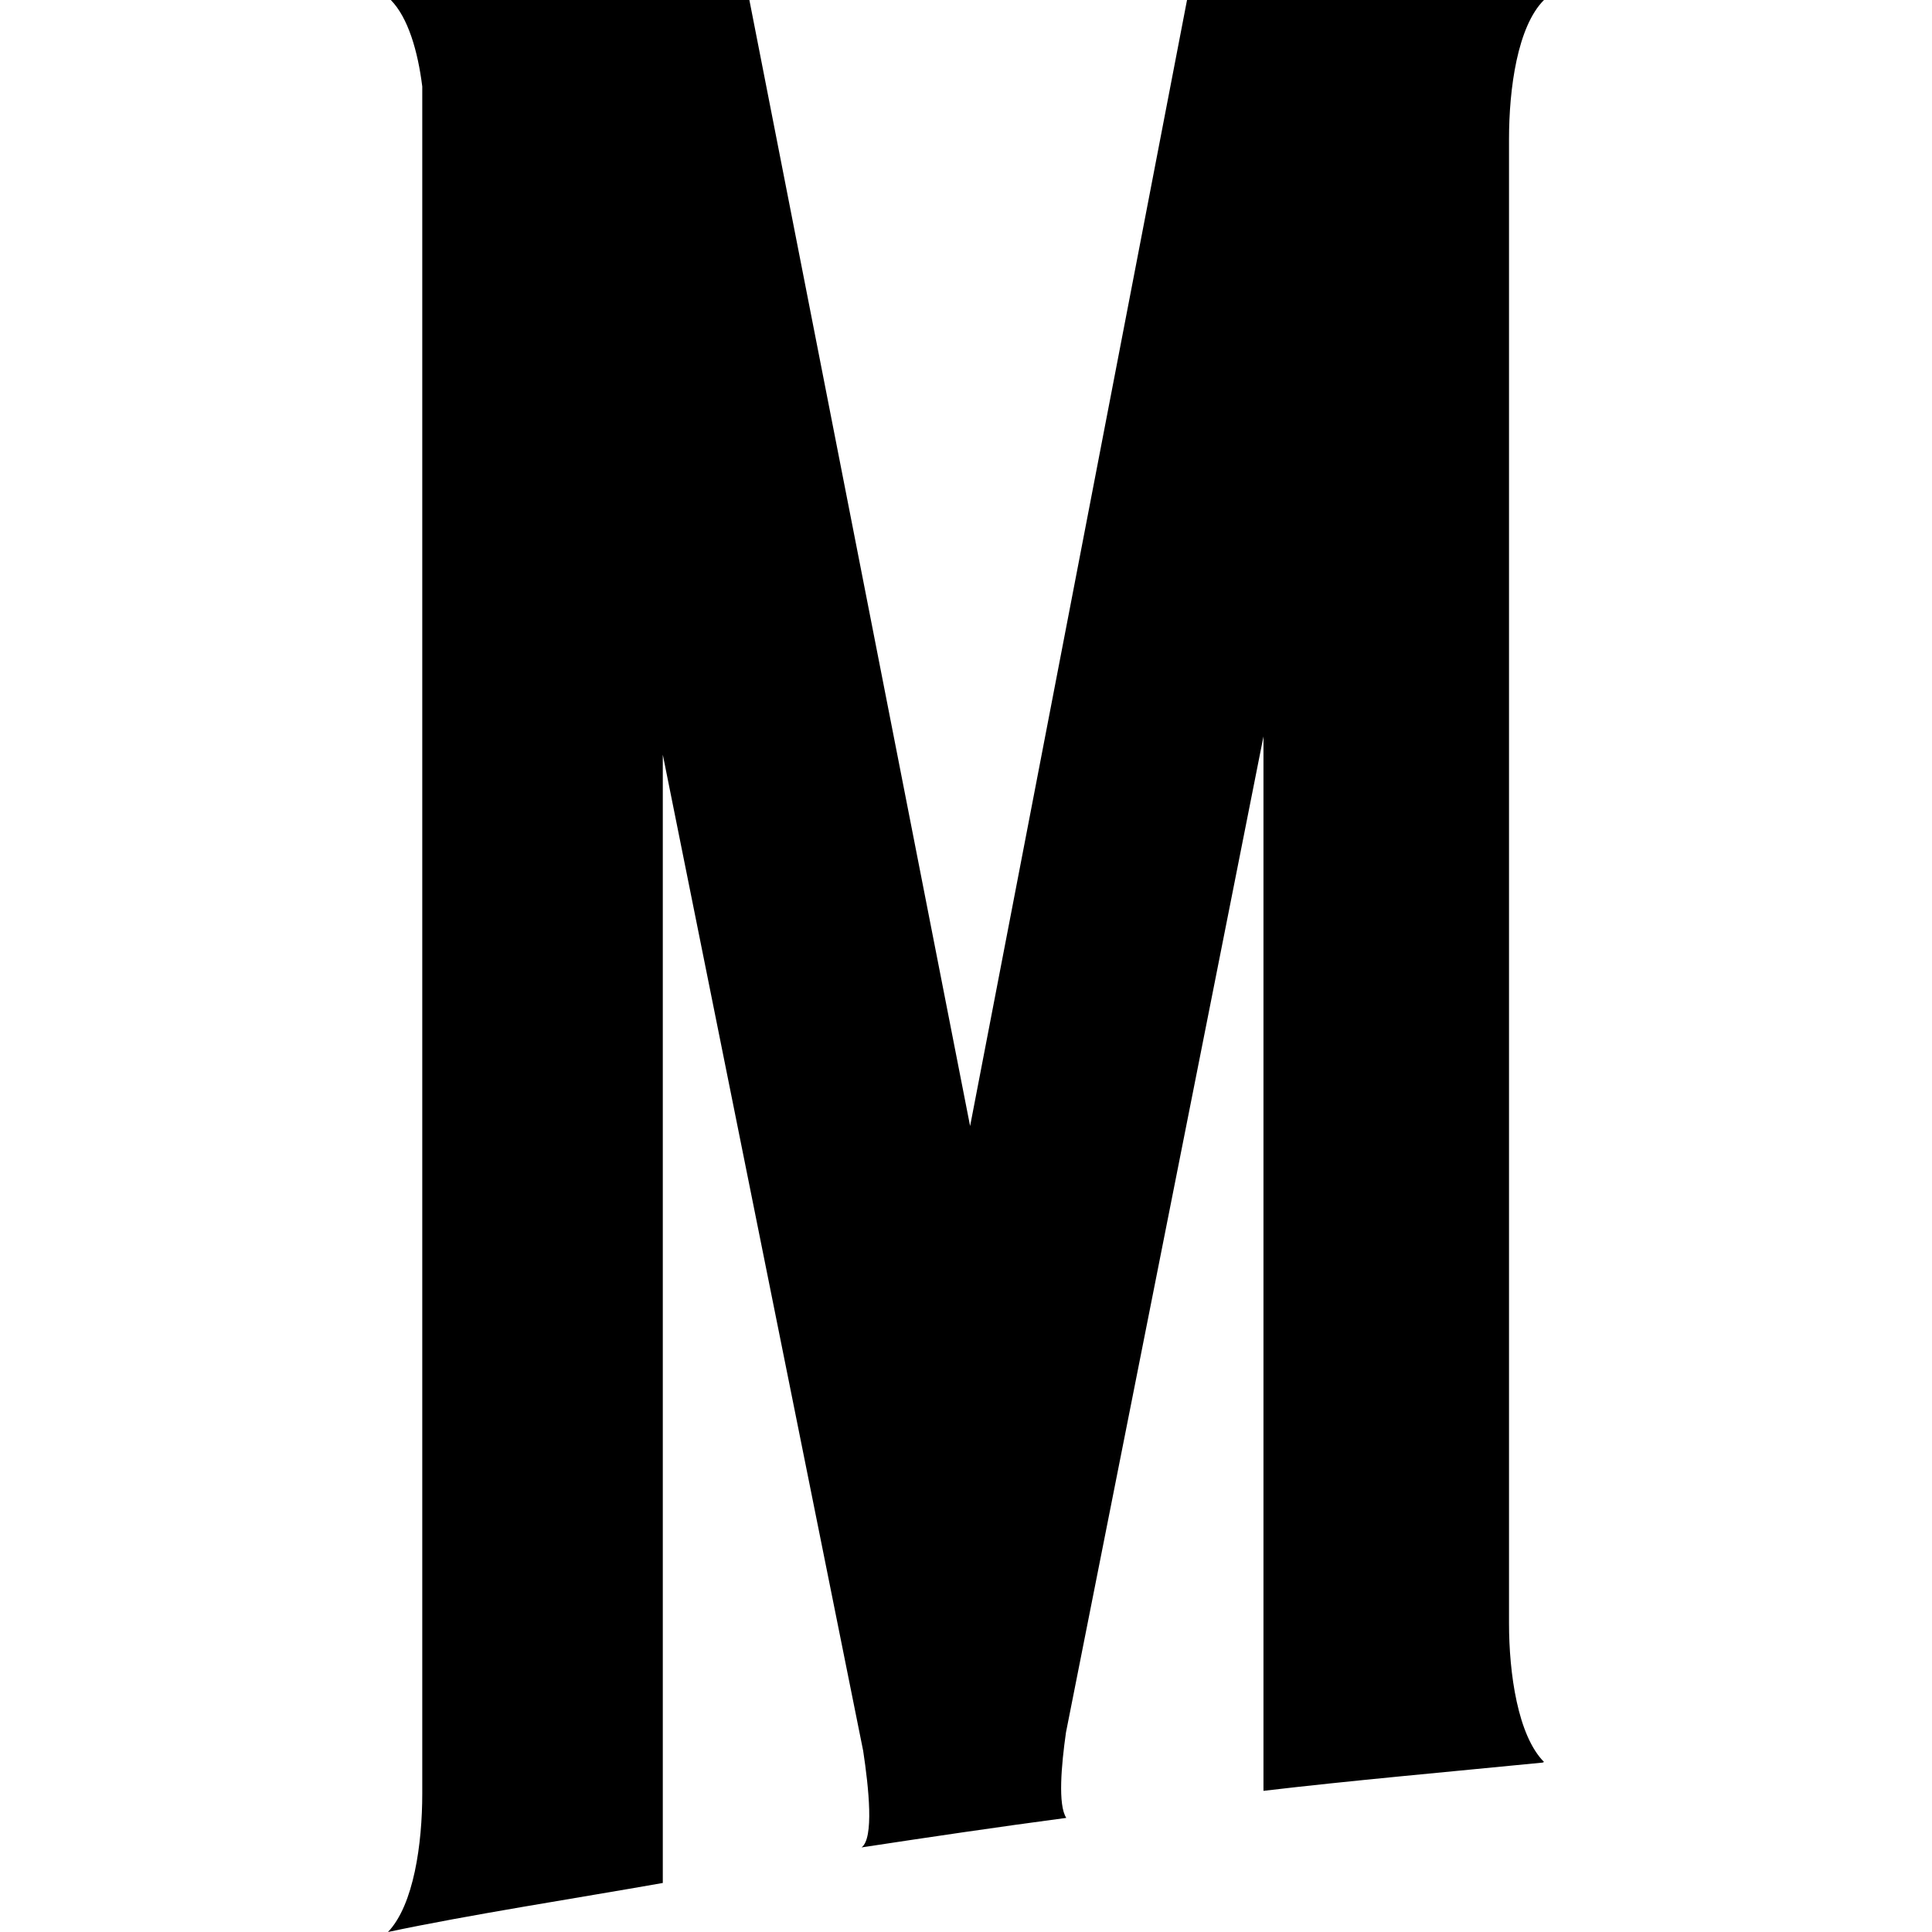
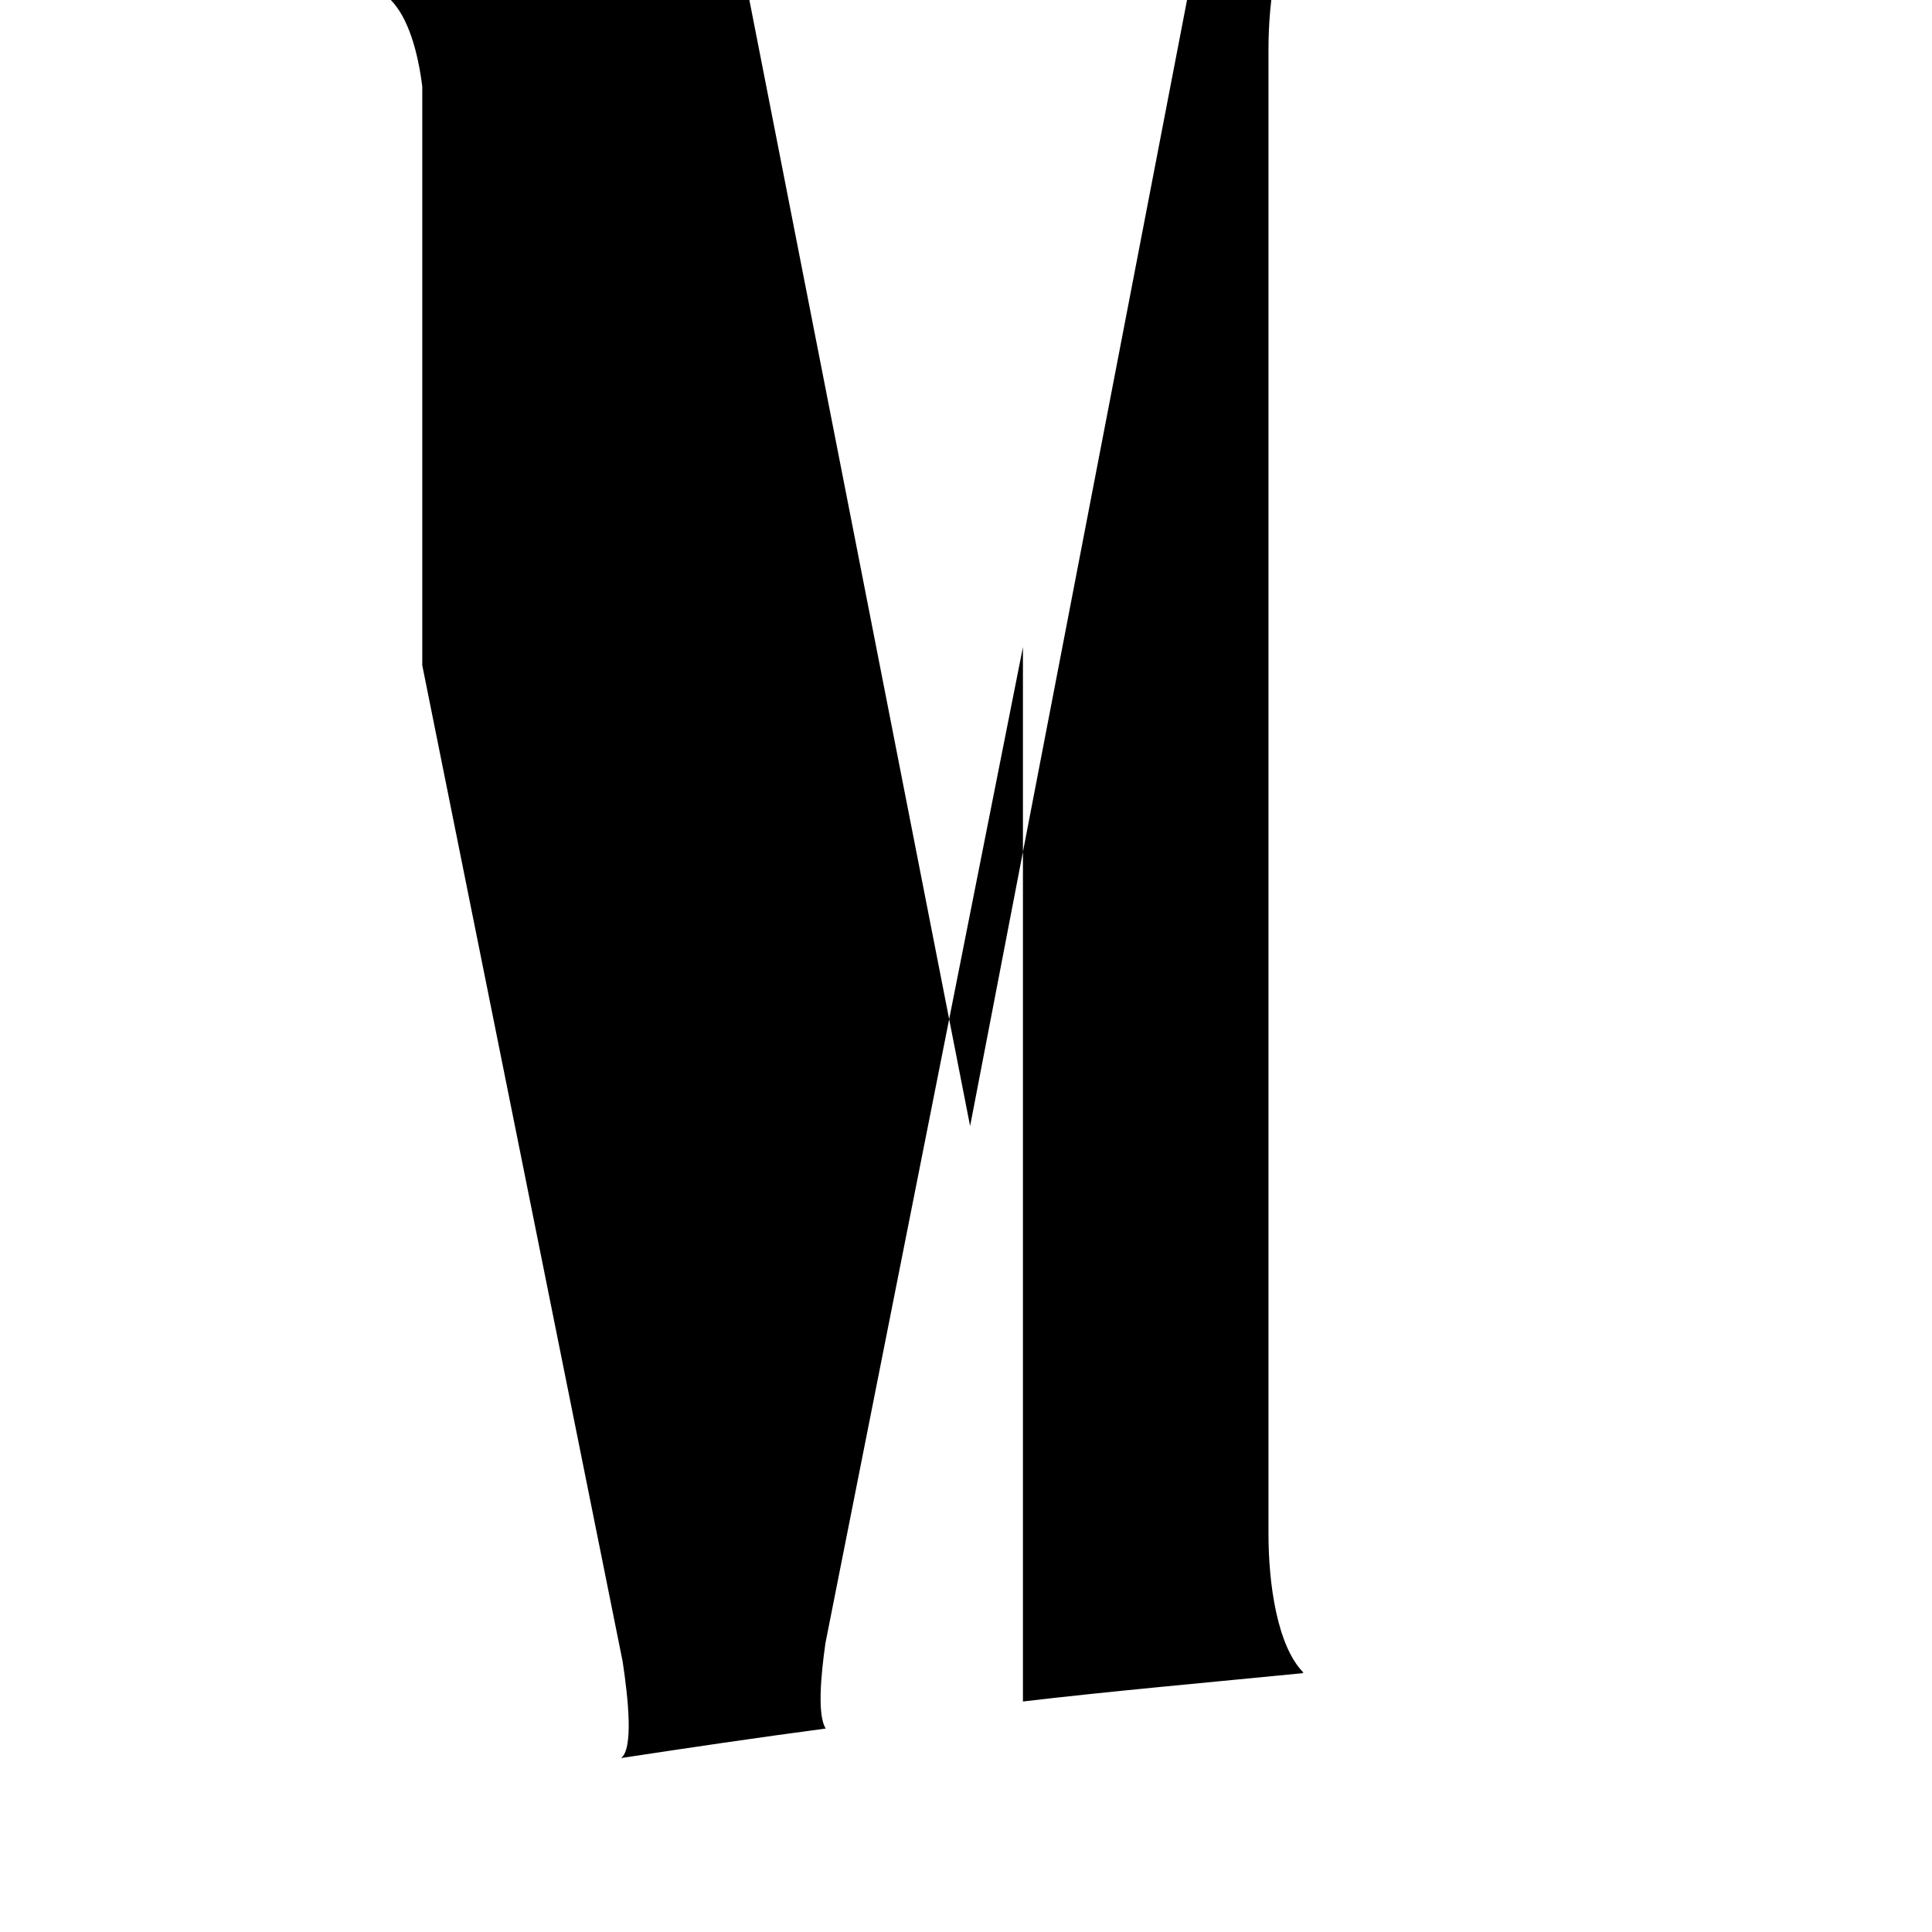
<svg xmlns="http://www.w3.org/2000/svg" version="1.1" width="32" height="32" viewBox="0 0 32 32">
  <title>the-mighty</title>
-   <path d="M25.573 0h-5.912l-3.593 18.651-3.656-18.651h-5.939c0.287 0.292 0.448 0.849 0.521 1.432v28.276c0 0.828-0.14 1.844-0.568 2.292 1.355-0.287 3.079-0.552 4.552-0.812v-18.688l3.319 16.5c0.093 0.615 0.181 1.448-0.027 1.599 1.131-0.172 2.26-0.339 3.391-0.489-0.14-0.213-0.083-0.869-0.005-1.416l3.271-16.496v17.464c1.407-0.167 3.156-0.323 4.625-0.468l0.021-0.011c-0.433-0.437-0.579-1.464-0.579-2.297v-24.583c0-0.839 0.141-1.865 0.579-2.303z" />
+   <path d="M25.573 0h-5.912l-3.593 18.651-3.656-18.651h-5.939c0.287 0.292 0.448 0.849 0.521 1.432v28.276v-18.688l3.319 16.5c0.093 0.615 0.181 1.448-0.027 1.599 1.131-0.172 2.26-0.339 3.391-0.489-0.14-0.213-0.083-0.869-0.005-1.416l3.271-16.496v17.464c1.407-0.167 3.156-0.323 4.625-0.468l0.021-0.011c-0.433-0.437-0.579-1.464-0.579-2.297v-24.583c0-0.839 0.141-1.865 0.579-2.303z" />
</svg>